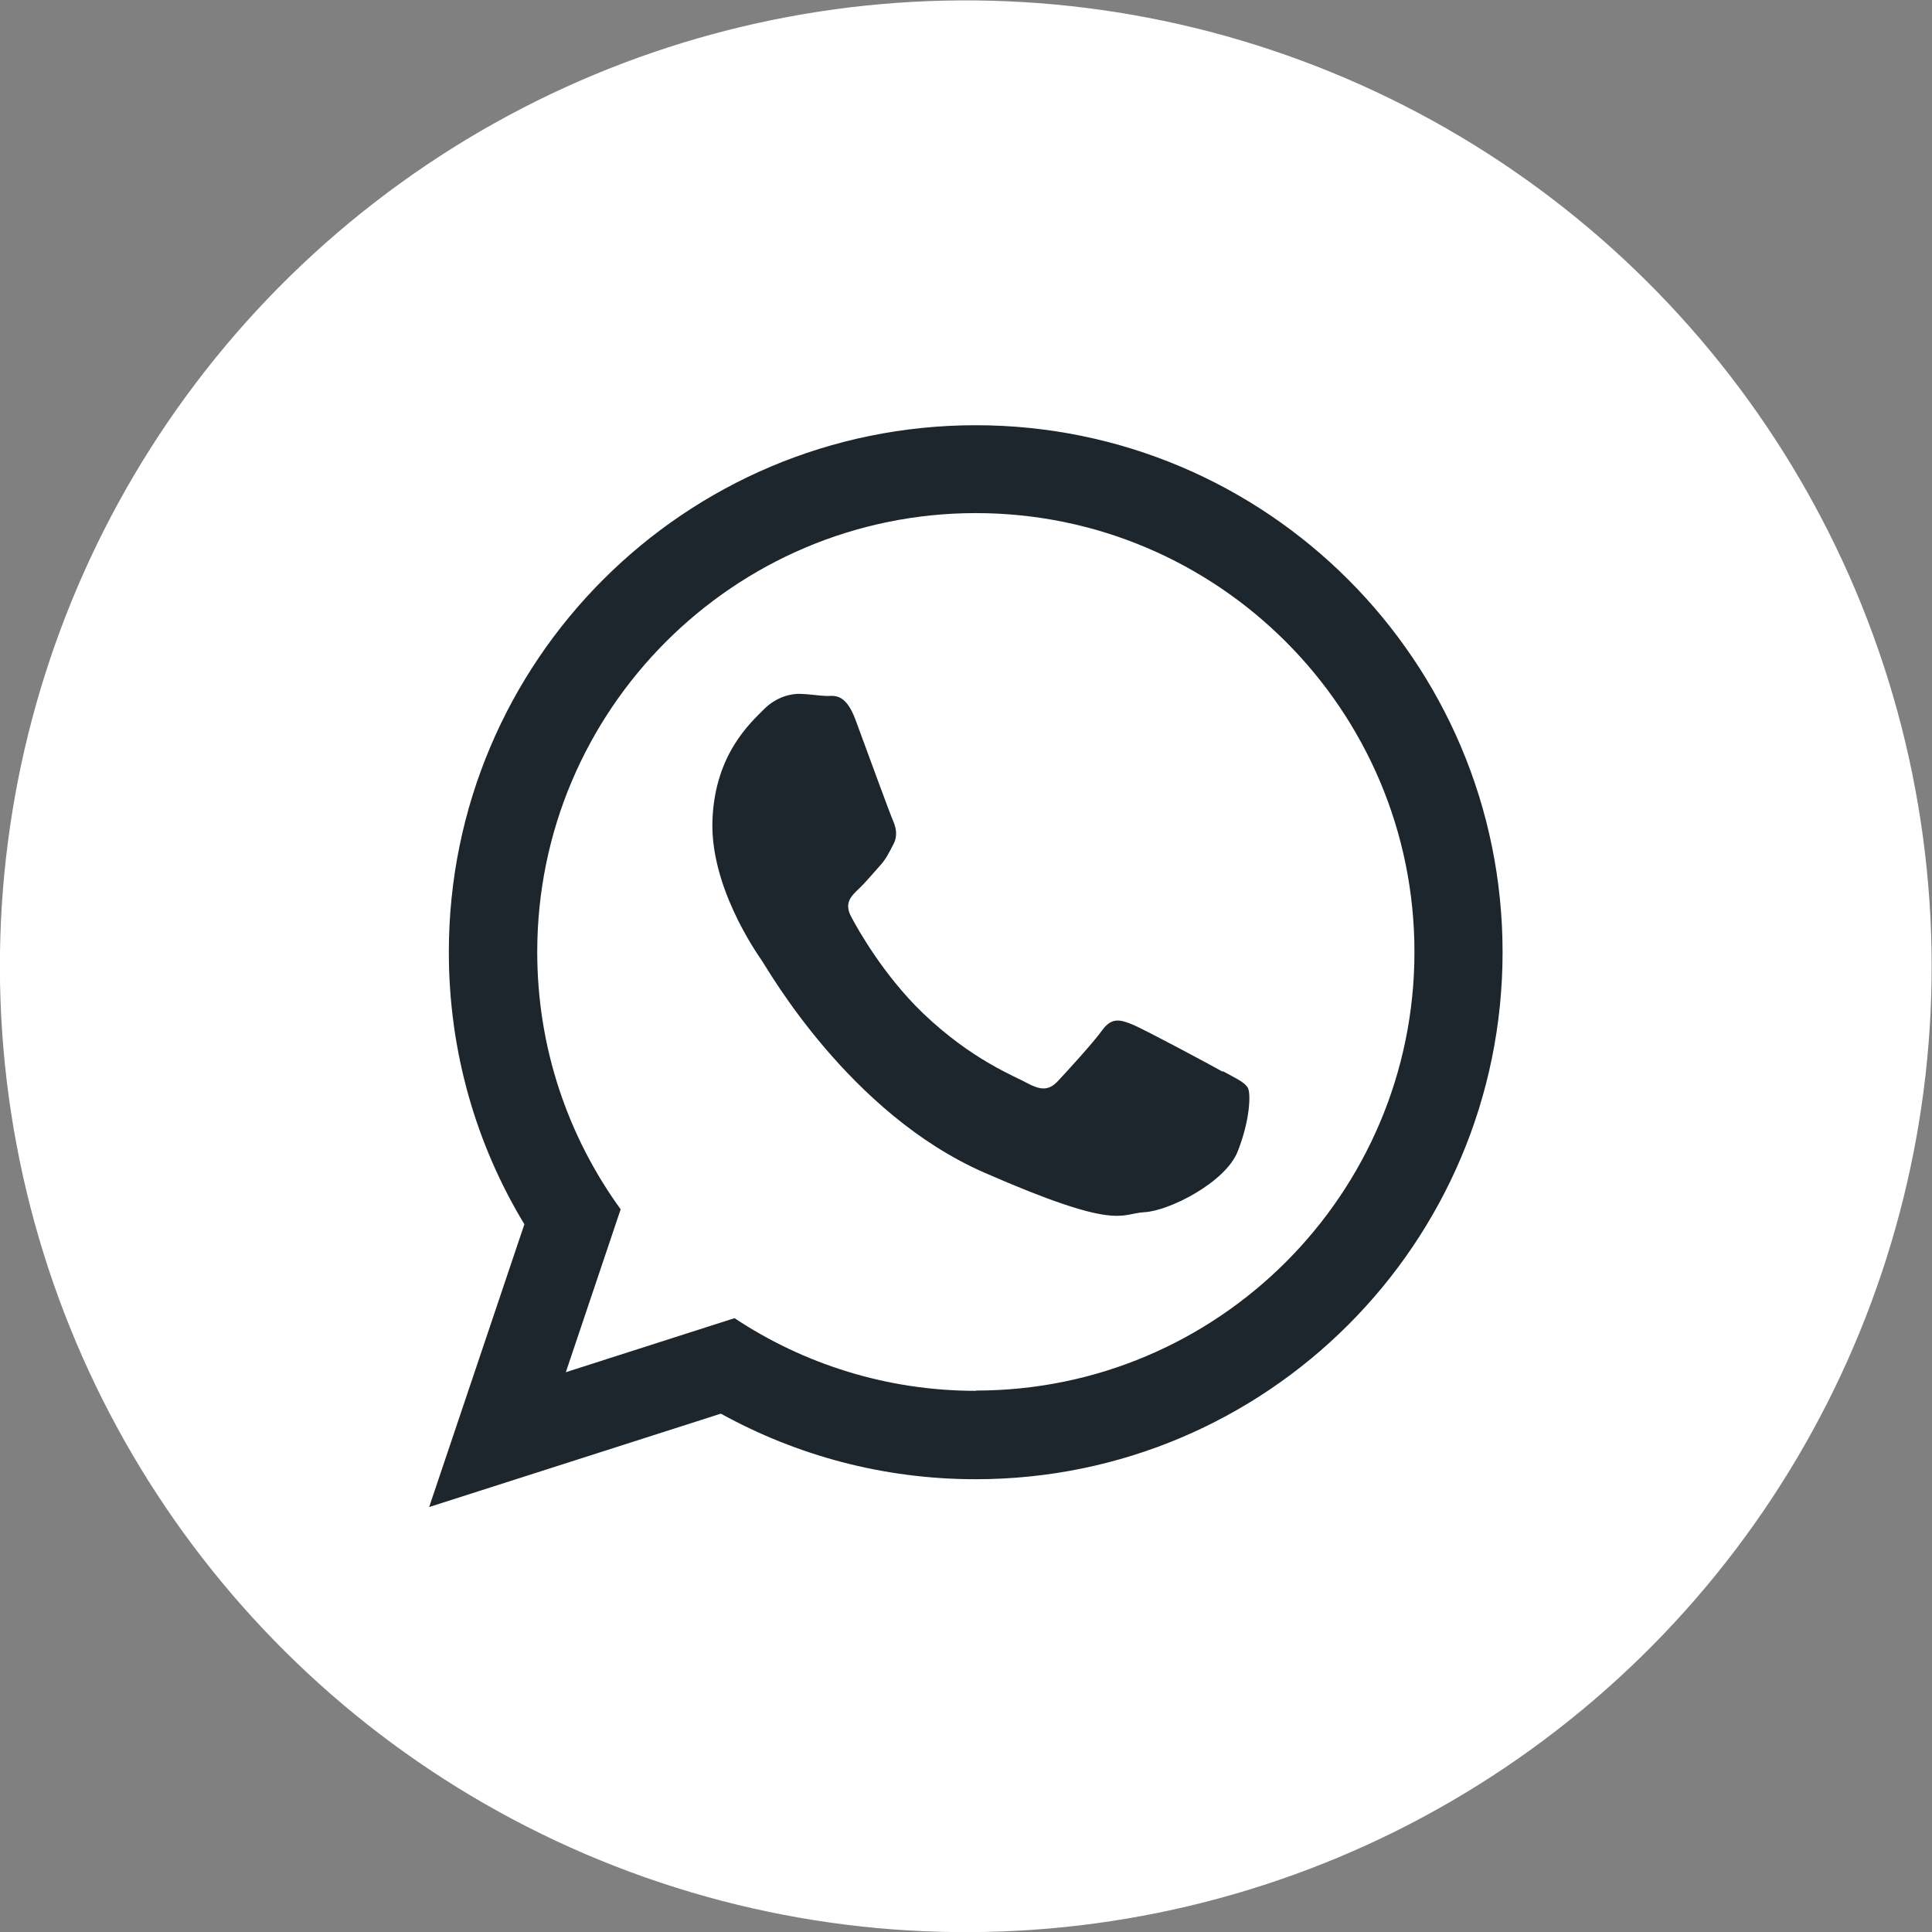
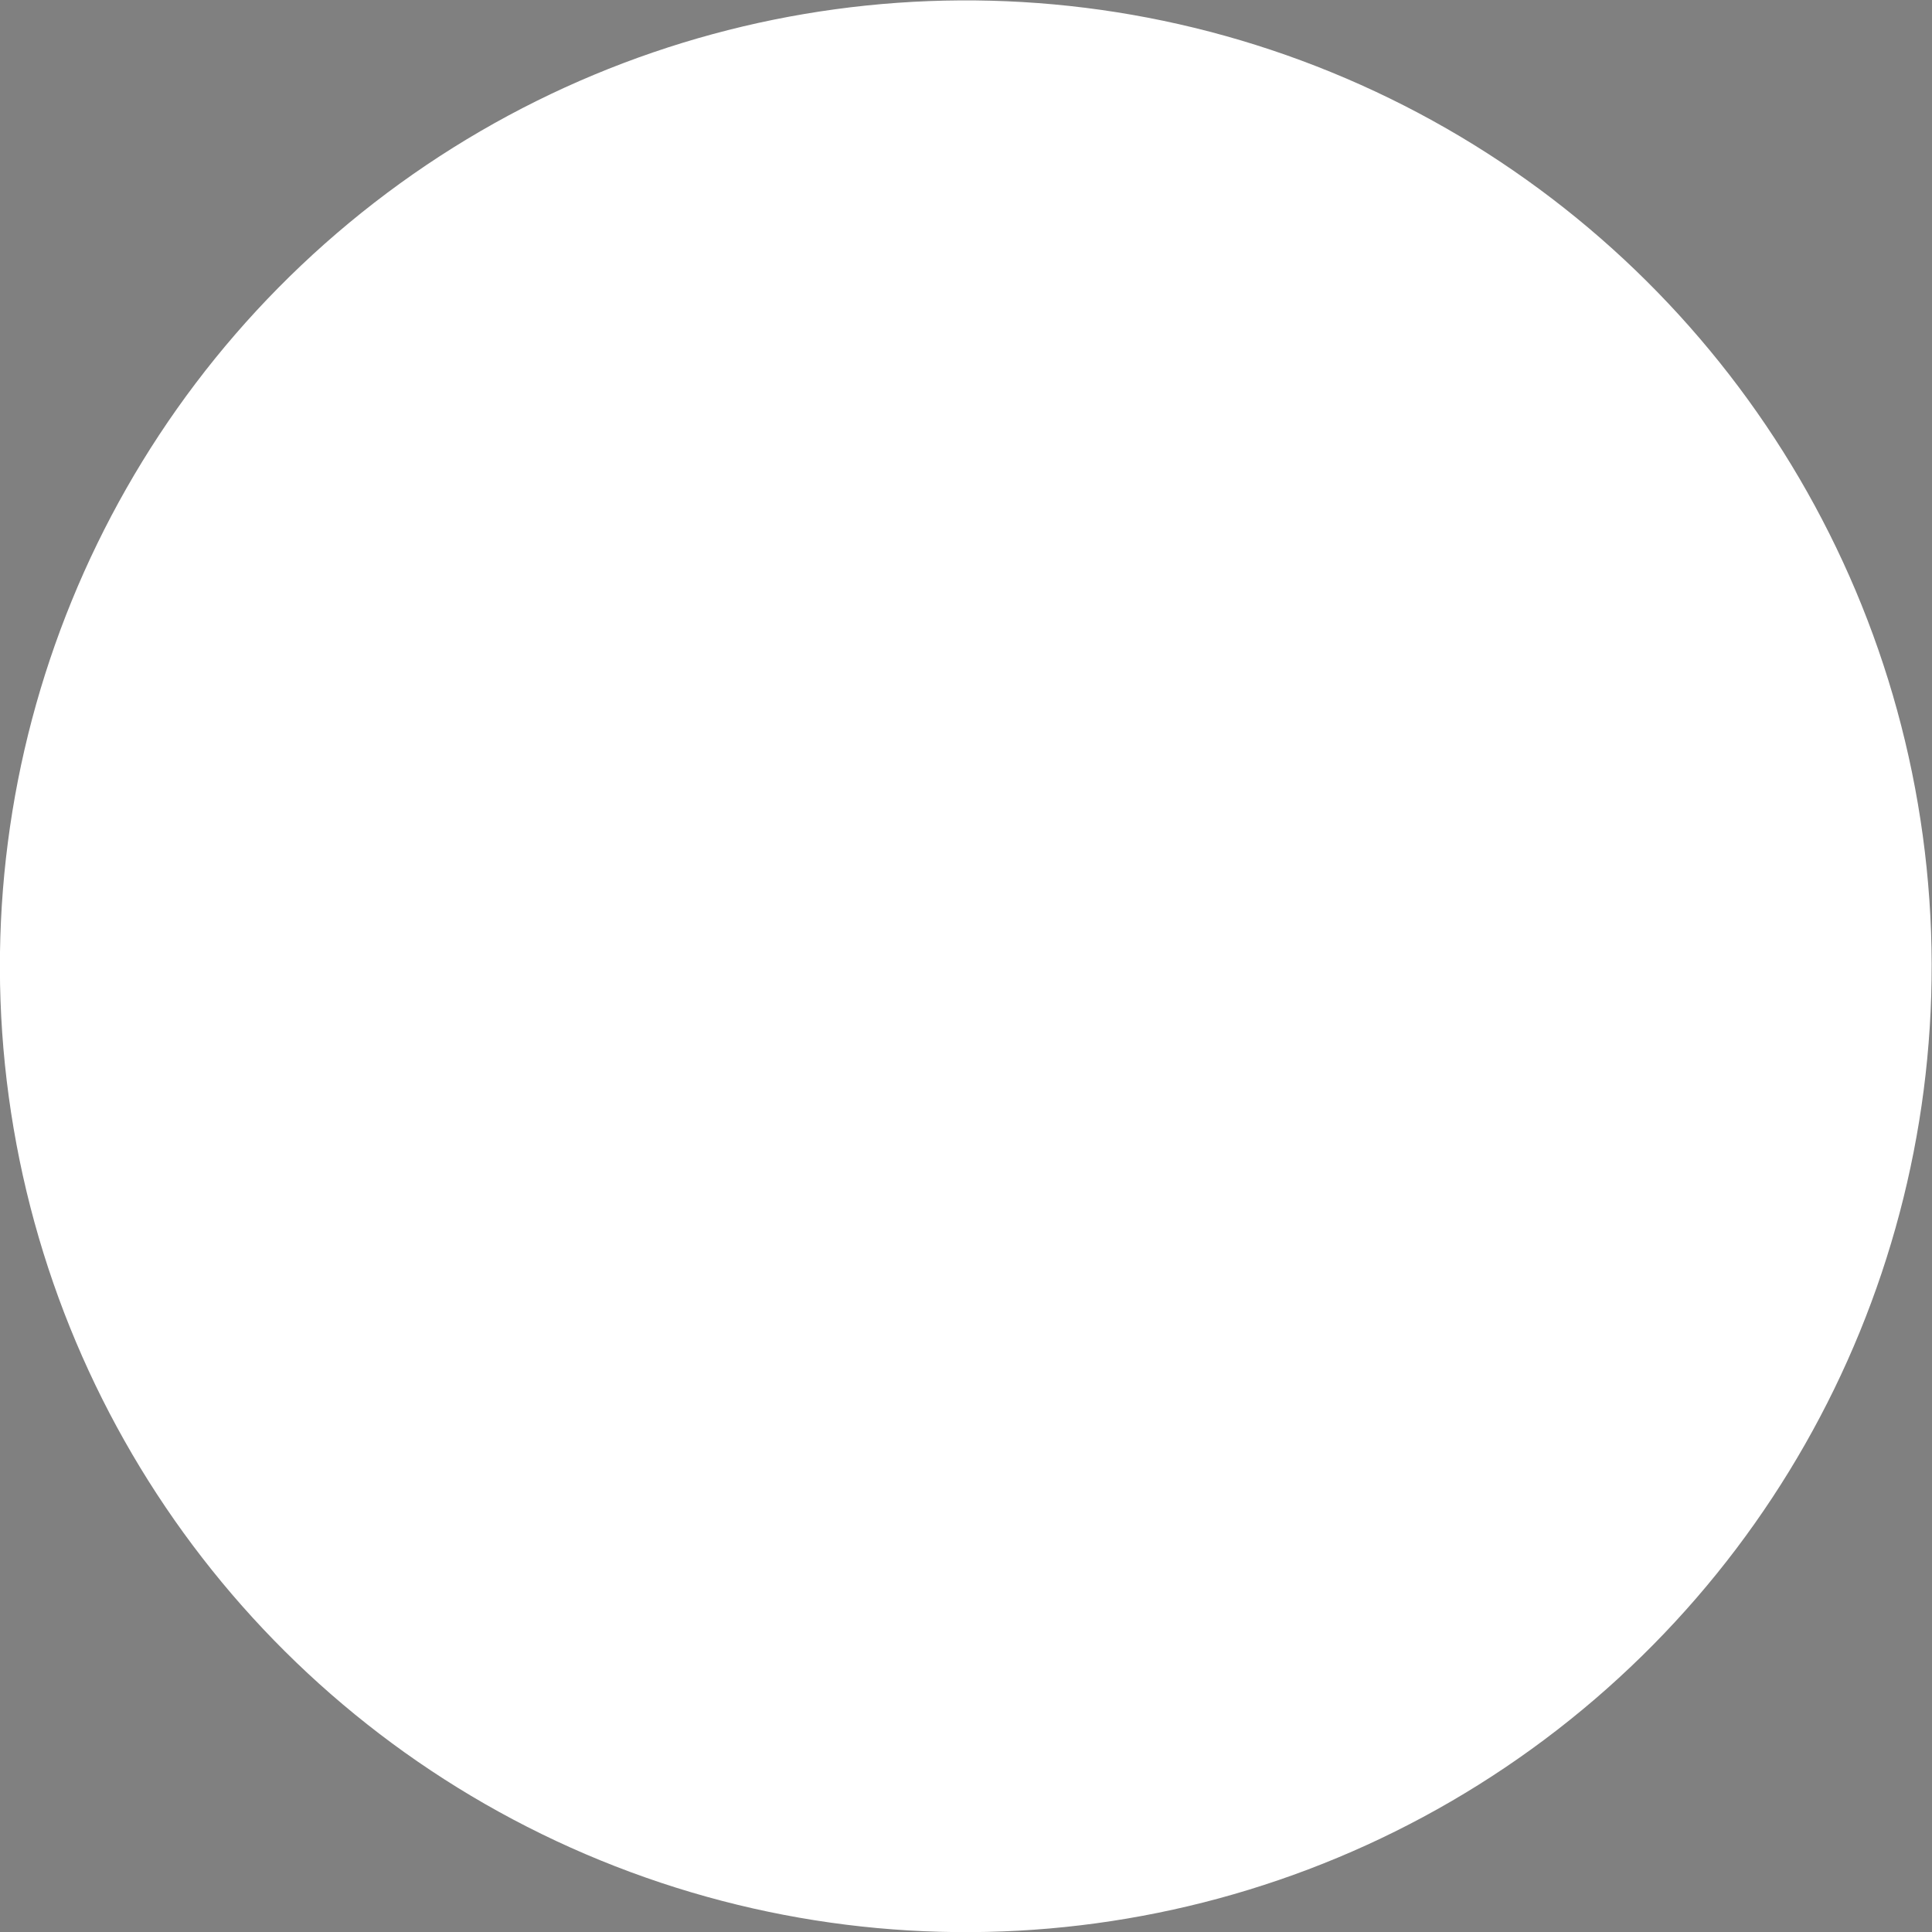
<svg xmlns="http://www.w3.org/2000/svg" id="_Слой_2" data-name="Слой 2" viewBox="0 0 73.65 73.65">
  <rect x="0" y="0" width="73.65" height="73.65" fill="#808080" stroke="none" />
  <defs>
    <style> .cls-1 { fill: #fff; } .cls-2 { fill: #1d262d; fill-rule: evenodd; } </style>
  </defs>
  <g id="OBJECTS">
    <g>
      <circle class="cls-1" cx="36.82" cy="36.82" r="36.82" transform="translate(-11.2 56.98) rotate(-67.76)" />
-       <path class="cls-2" d="m46.62,40.86c-.5-.28-2.98-1.61-3.44-1.8-.46-.19-.8-.29-1.16.21-.36.5-1.39,1.62-1.7,1.95-.31.33-.61.36-1.12.09-.5-.28-2.13-.88-4.03-2.7-1.47-1.42-2.44-3.13-2.72-3.66-.28-.52,0-.79.26-1.04.24-.22.54-.58.8-.87.27-.29.36-.5.54-.84.18-.33.11-.64,0-.9-.12-.26-1.05-2.82-1.44-3.87-.39-1.04-.82-.89-1.12-.9-.3-.01-.64-.07-.98-.08-.34-.01-.9.1-1.39.59-.49.5-1.86,1.69-1.96,4.21-.1,2.52,1.65,5.03,1.89,5.38.24.35,3.33,5.82,8.47,8.07,5.14,2.25,5.17,1.56,6.11,1.51.94-.05,3.08-1.13,3.55-2.31.47-1.18.51-2.21.39-2.43-.12-.22-.46-.36-.96-.64h0Zm-9.42,12.16c-3.39,0-6.56-1.02-9.2-2.77l-6.43,2.06,2.09-6.21c-2-2.76-3.18-6.14-3.18-9.81,0-9.22,7.5-16.73,16.72-16.73s16.72,7.5,16.72,16.73-7.5,16.72-16.72,16.72h0Zm0-36.81c-11.09,0-20.09,8.99-20.09,20.09,0,3.8,1.05,7.35,2.88,10.37l-3.63,10.78,11.12-3.56c2.88,1.59,6.19,2.5,9.71,2.5,11.1,0,20.09-9,20.09-20.09s-8.99-20.09-20.09-20.09h0Z" />
    </g>
  </g>
</svg>